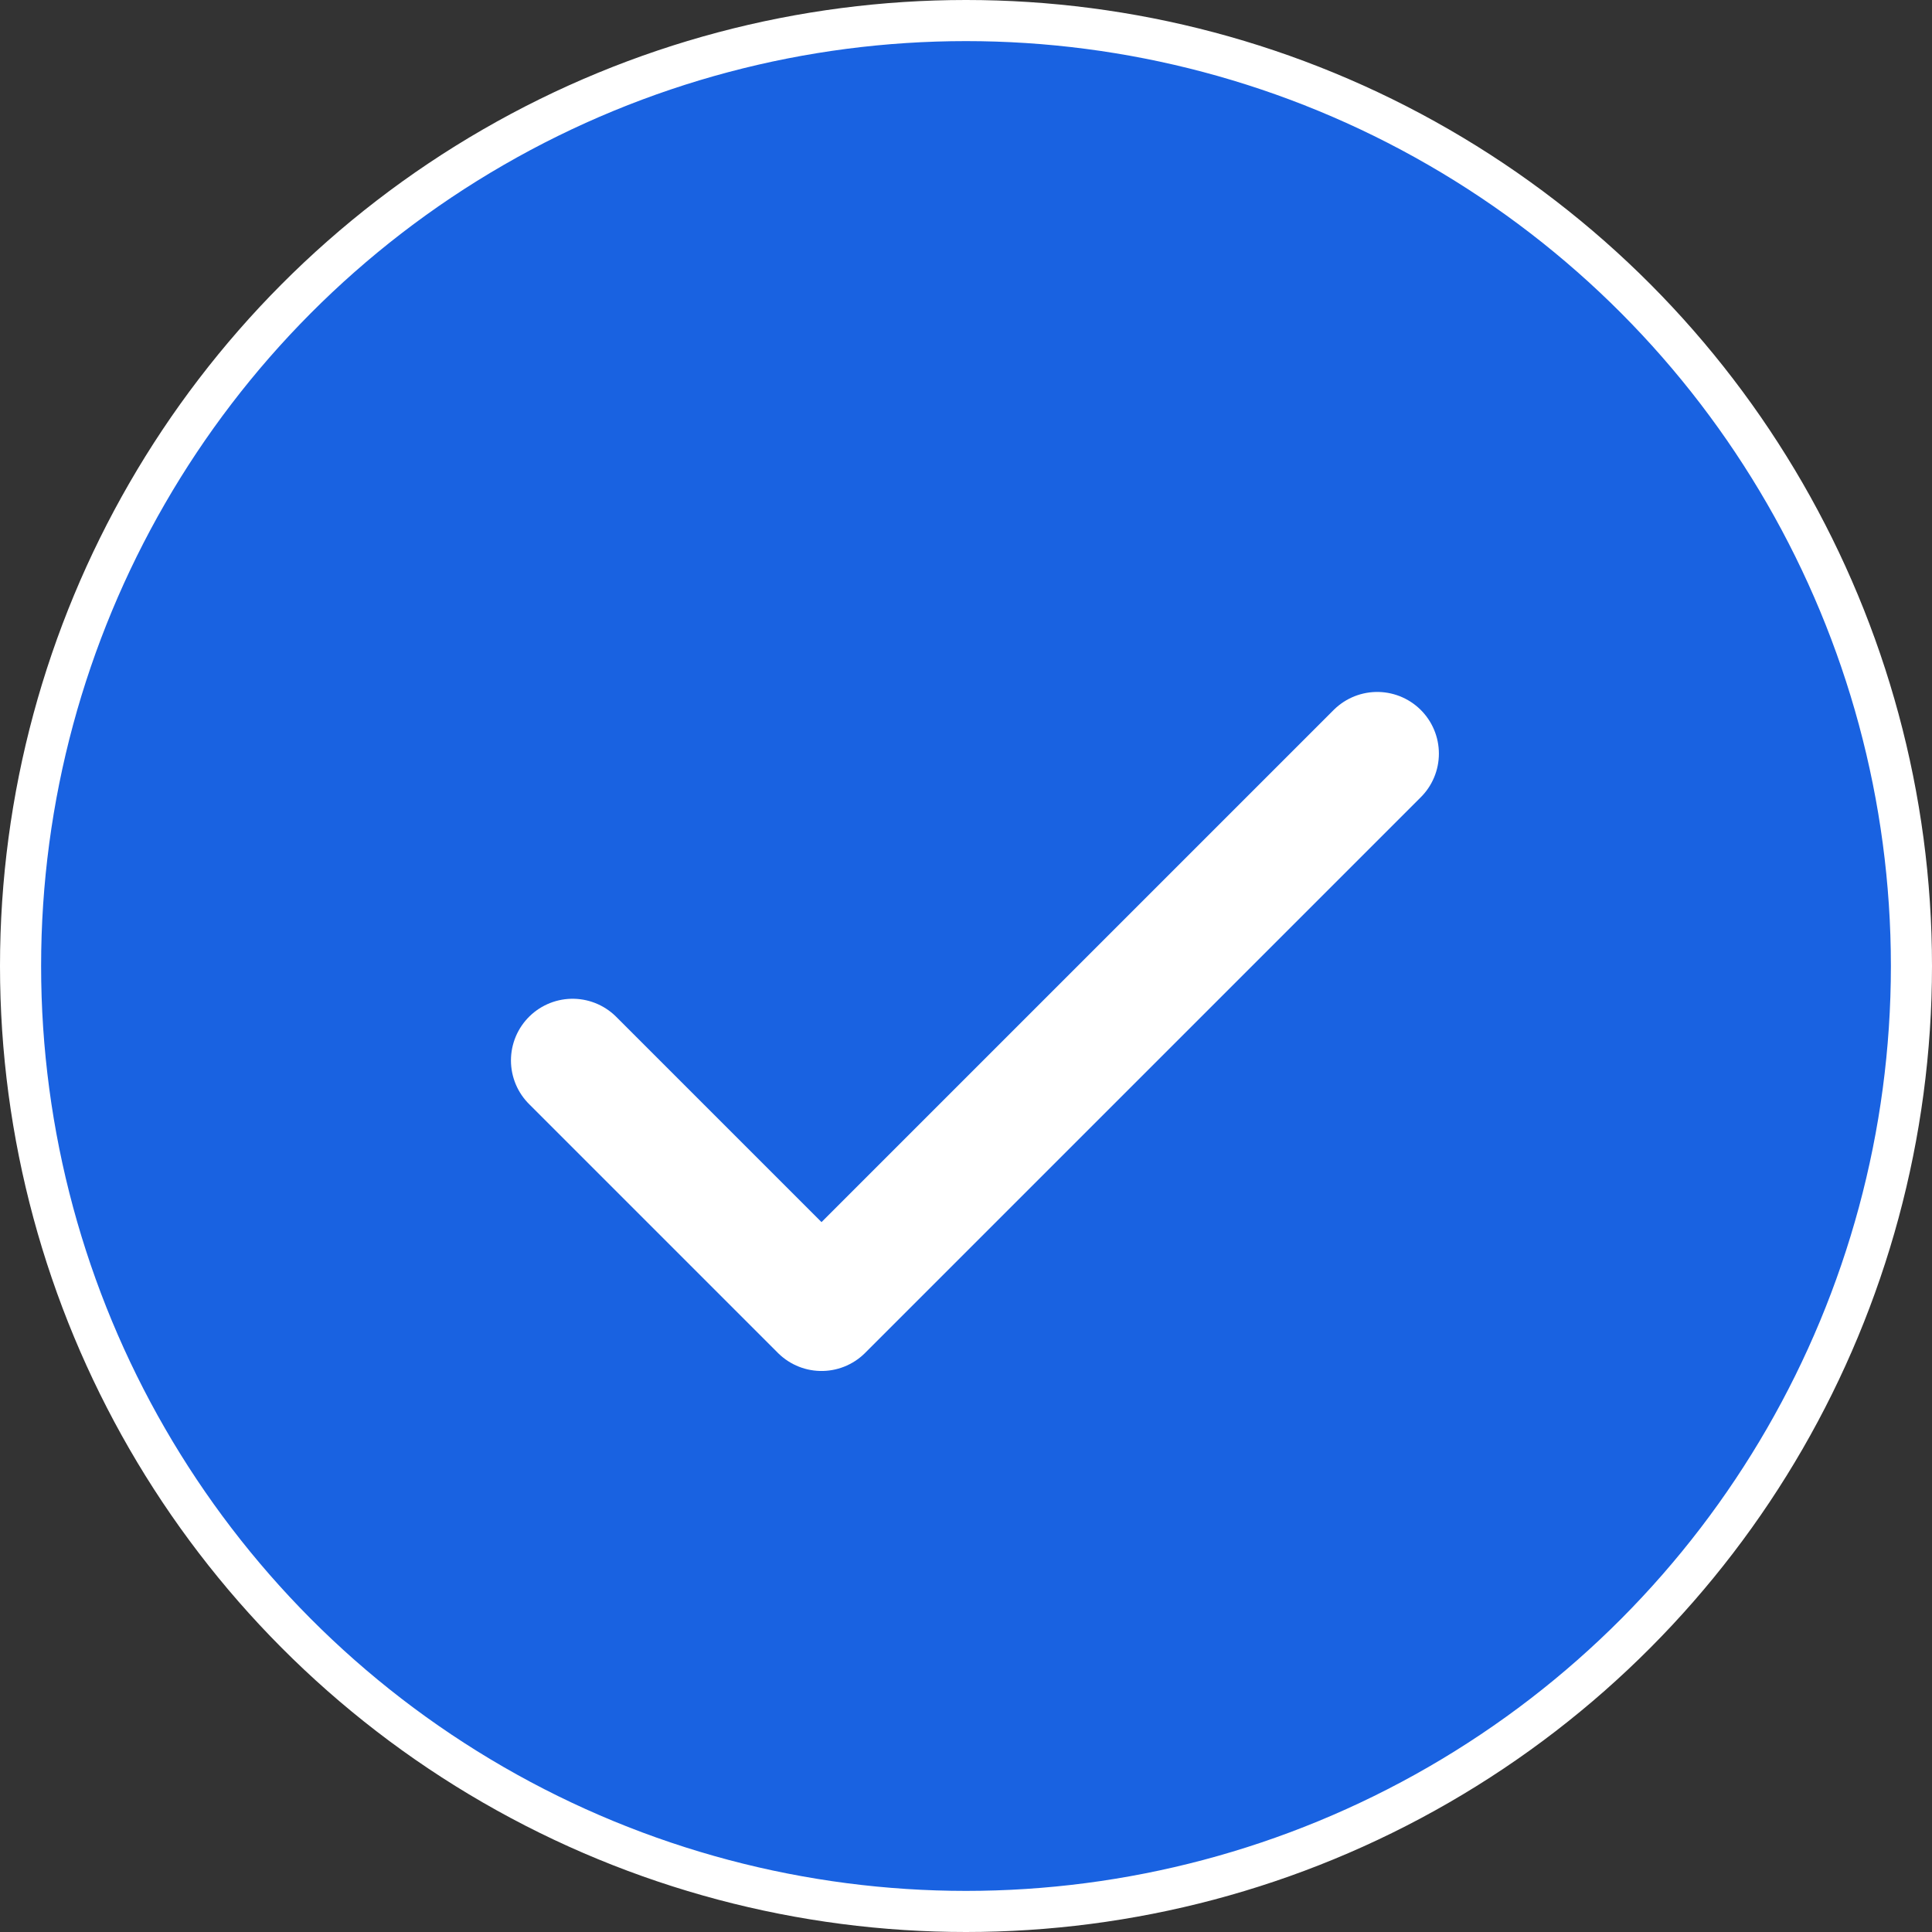
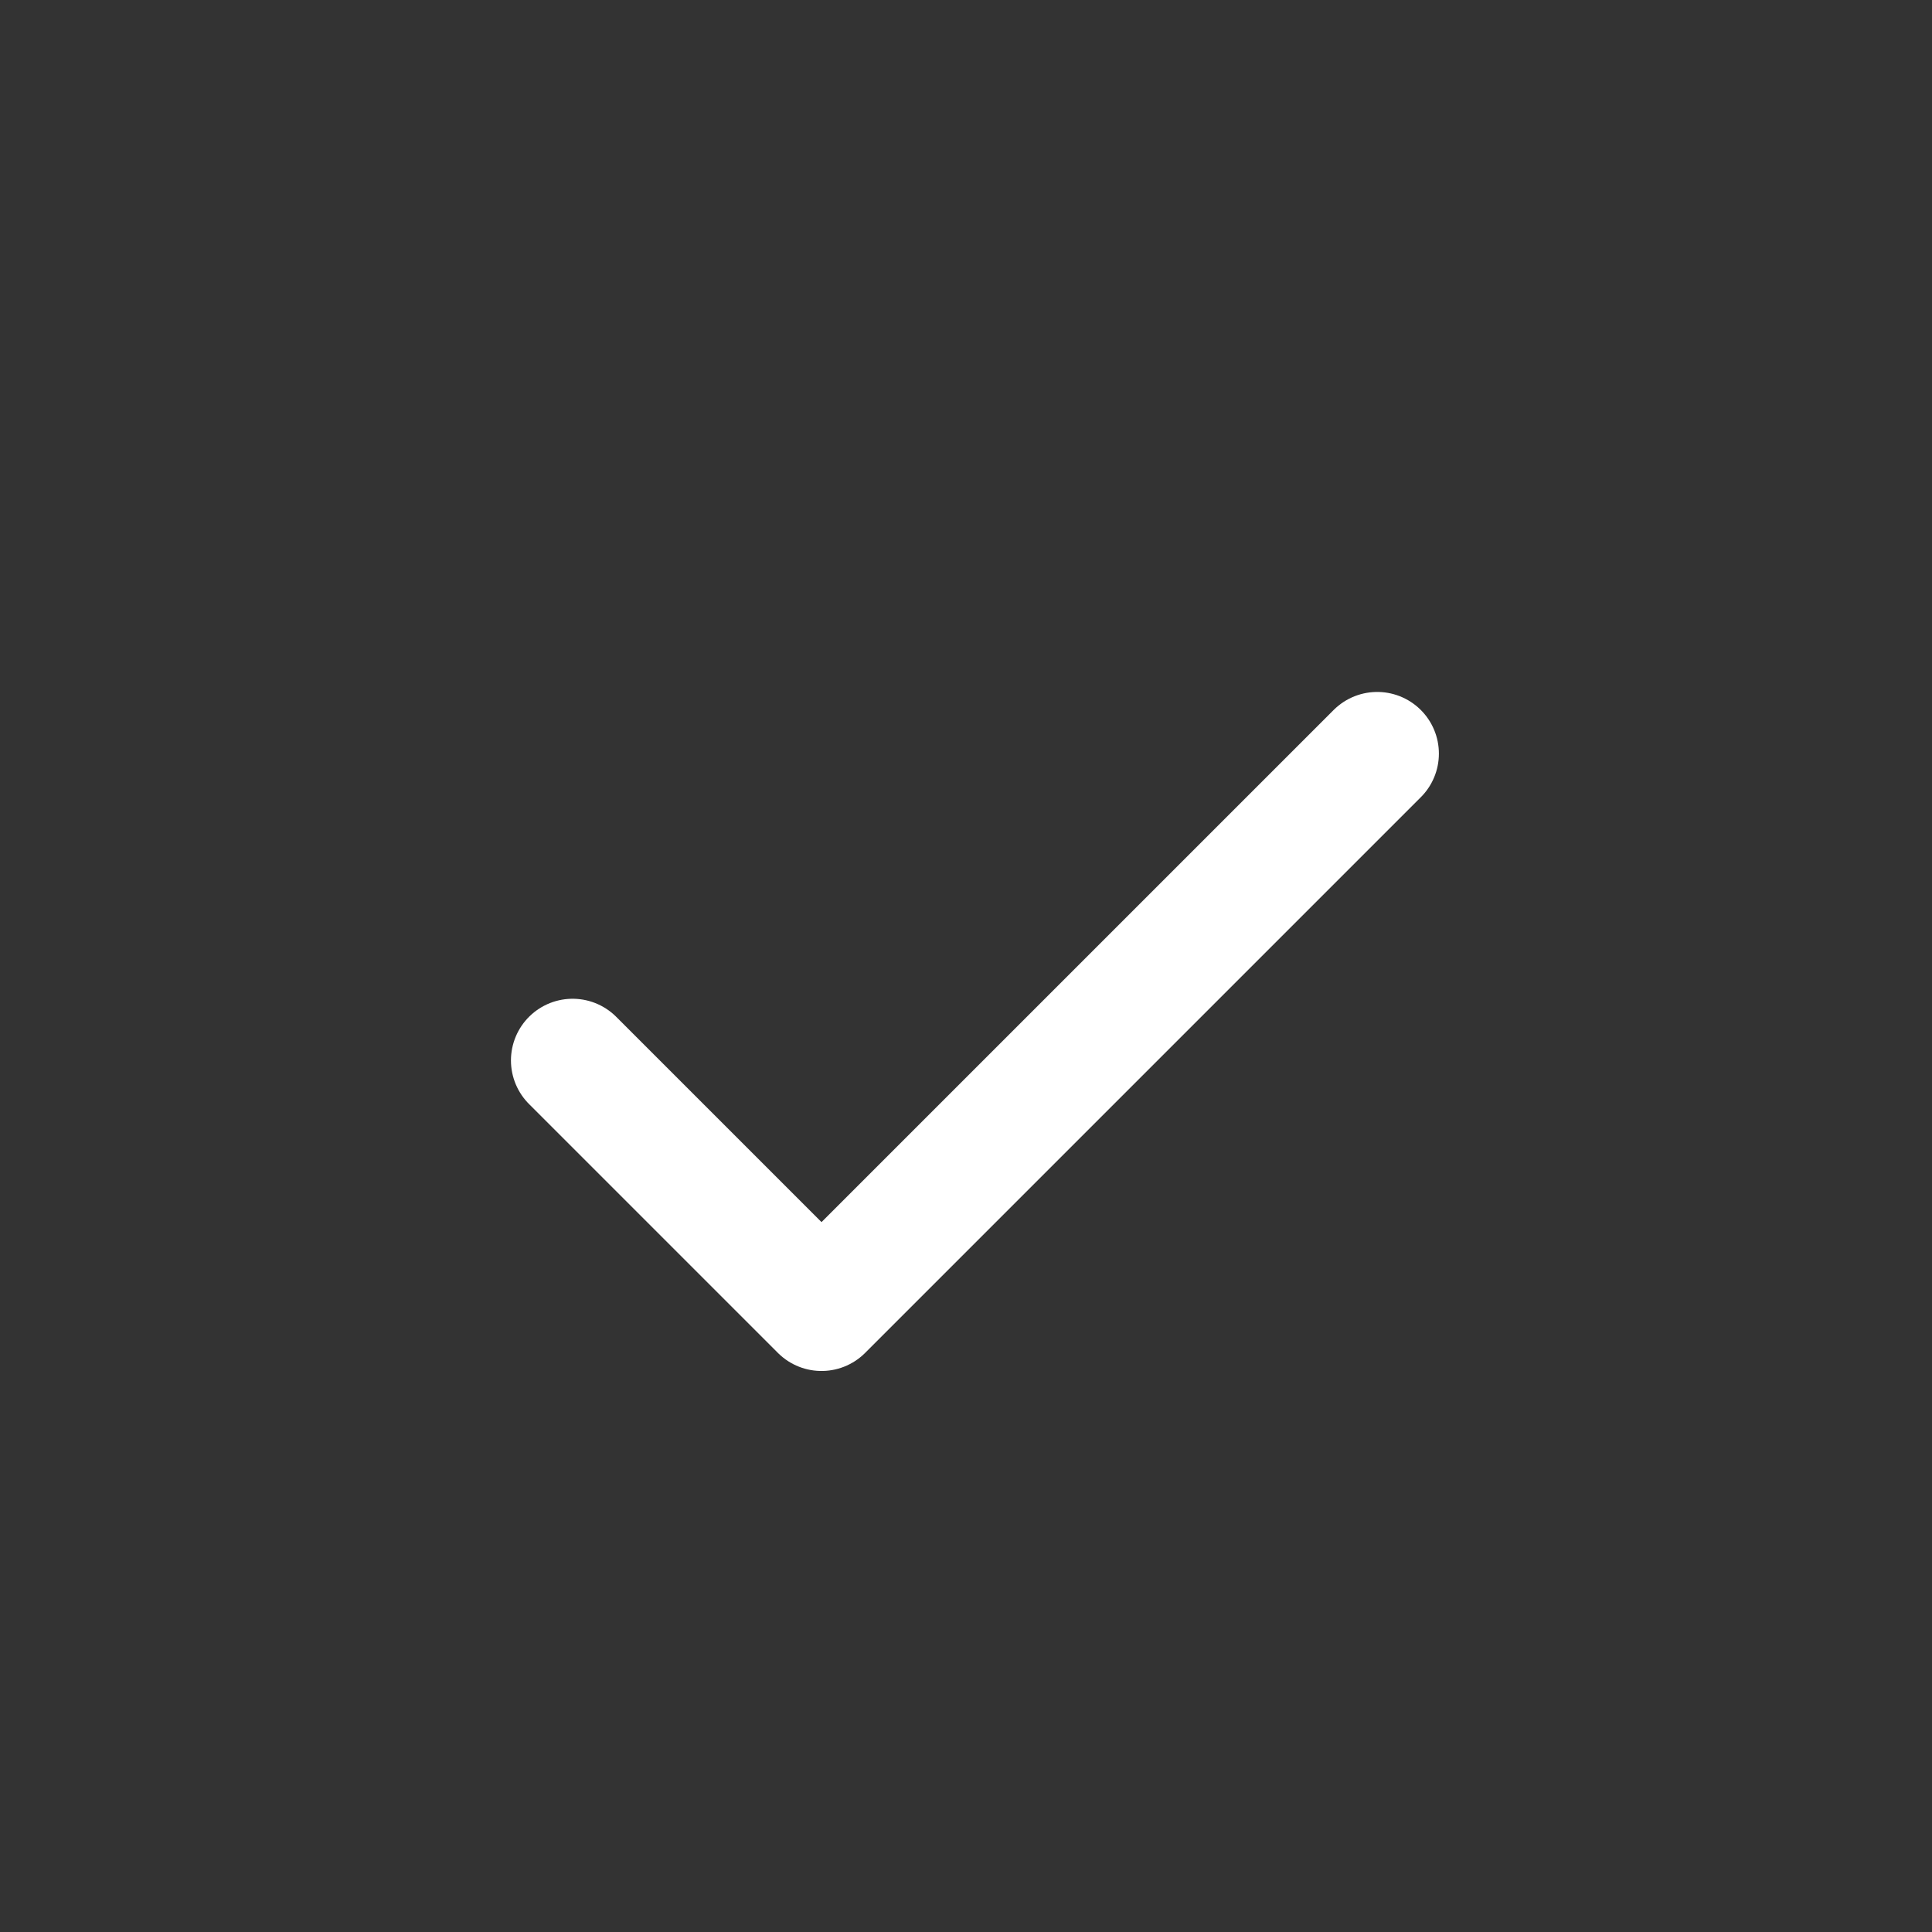
<svg xmlns="http://www.w3.org/2000/svg" width="47" height="47" viewBox="0 0 47 47" fill="none">
  <rect x="0" y="0" width="47" height="47" fill="#333333" stroke="none" />
-   <circle cx="23.5" cy="23.5" r="23" fill="#1962E1" stroke="white" />
  <path d="M13.93 25.797L19.985 31.852L33.504 18.333" stroke="white" stroke-width="3" stroke-linecap="round" stroke-linejoin="round" />
</svg>